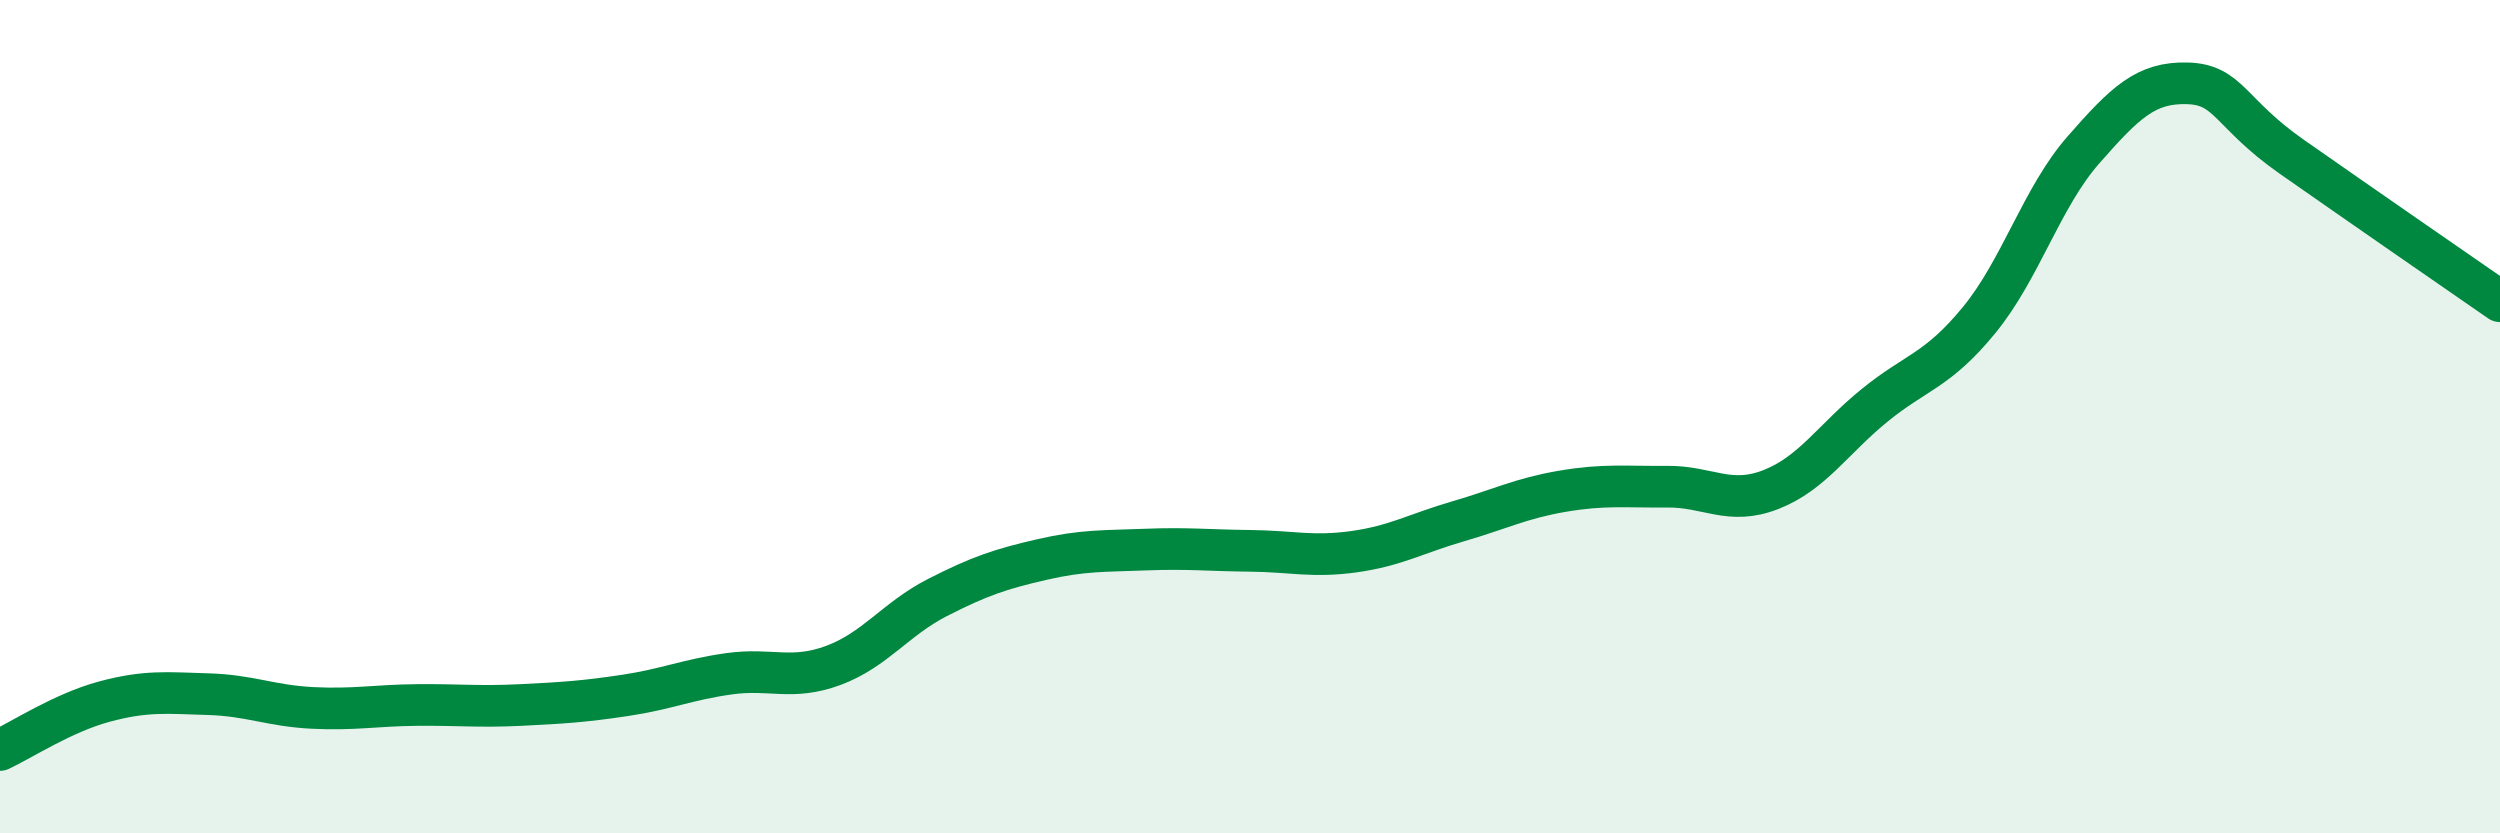
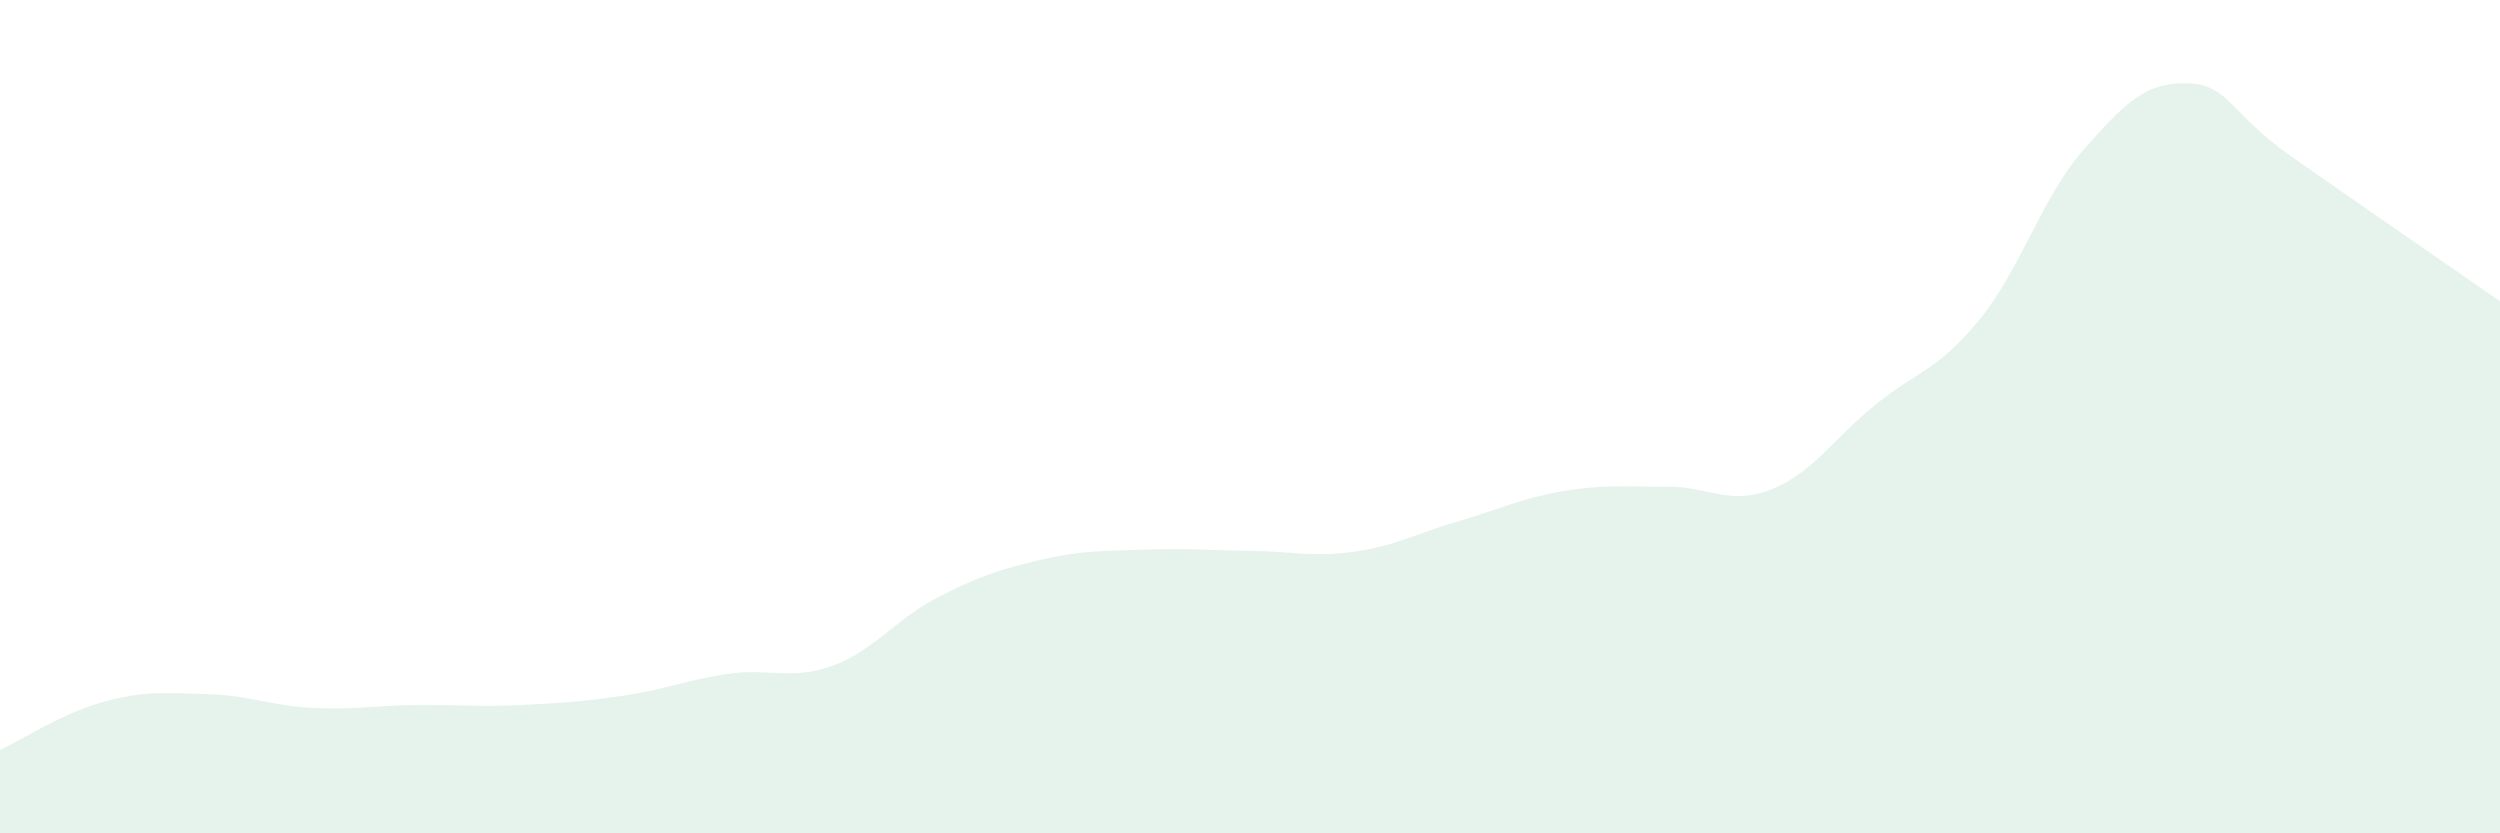
<svg xmlns="http://www.w3.org/2000/svg" width="60" height="20" viewBox="0 0 60 20">
  <path d="M 0,18 C 0.5,17.77 1.5,17.11 2.5,16.84 C 3.5,16.57 4,16.63 5,16.66 C 6,16.69 6.5,16.94 7.5,16.99 C 8.5,17.04 9,16.93 10,16.92 C 11,16.91 11.5,16.97 12.5,16.92 C 13.5,16.87 14,16.84 15,16.69 C 16,16.54 16.5,16.31 17.5,16.17 C 18.5,16.03 19,16.34 20,15.97 C 21,15.6 21.5,14.85 22.5,14.34 C 23.5,13.83 24,13.66 25,13.43 C 26,13.2 26.5,13.23 27.5,13.19 C 28.5,13.15 29,13.21 30,13.22 C 31,13.23 31.5,13.38 32.5,13.24 C 33.5,13.1 34,12.8 35,12.51 C 36,12.22 36.5,11.96 37.5,11.79 C 38.5,11.62 39,11.69 40,11.68 C 41,11.67 41.5,12.14 42.5,11.75 C 43.5,11.36 44,10.53 45,9.72 C 46,8.91 46.5,8.9 47.5,7.68 C 48.5,6.46 49,4.74 50,3.6 C 51,2.46 51.5,1.97 52.5,2 C 53.5,2.03 53.5,2.71 55,3.76 C 56.5,4.81 59,6.54 60,7.23L60 20L0 20Z" fill="#008740" opacity="0.1" stroke-linecap="round" stroke-linejoin="round" />
-   <path d="M 0,18 C 0.5,17.77 1.5,17.11 2.5,16.84 C 3.5,16.57 4,16.63 5,16.66 C 6,16.69 6.5,16.94 7.5,16.99 C 8.5,17.04 9,16.93 10,16.92 C 11,16.91 11.5,16.97 12.5,16.92 C 13.5,16.87 14,16.84 15,16.69 C 16,16.54 16.5,16.31 17.5,16.17 C 18.5,16.03 19,16.34 20,15.97 C 21,15.6 21.5,14.85 22.5,14.34 C 23.5,13.83 24,13.66 25,13.43 C 26,13.2 26.5,13.23 27.5,13.19 C 28.5,13.15 29,13.21 30,13.22 C 31,13.23 31.5,13.38 32.5,13.24 C 33.5,13.1 34,12.8 35,12.51 C 36,12.22 36.5,11.96 37.5,11.79 C 38.5,11.62 39,11.69 40,11.68 C 41,11.67 41.5,12.14 42.5,11.75 C 43.5,11.36 44,10.53 45,9.72 C 46,8.91 46.5,8.9 47.5,7.68 C 48.5,6.46 49,4.74 50,3.6 C 51,2.46 51.5,1.97 52.5,2 C 53.5,2.03 53.5,2.71 55,3.76 C 56.5,4.81 59,6.54 60,7.23" stroke="#008740" stroke-width="1" fill="none" stroke-linecap="round" stroke-linejoin="round" />
</svg>